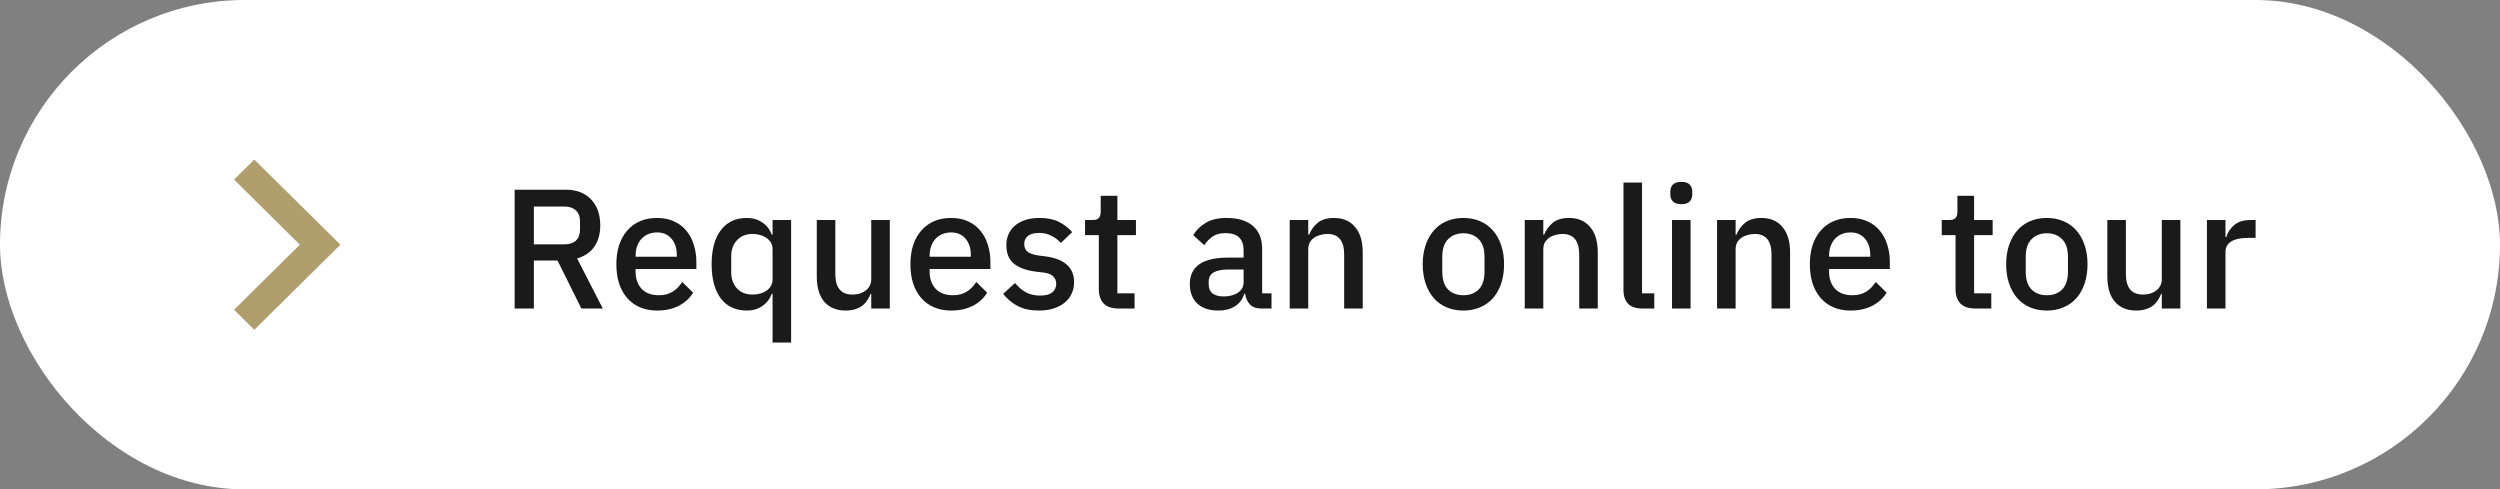
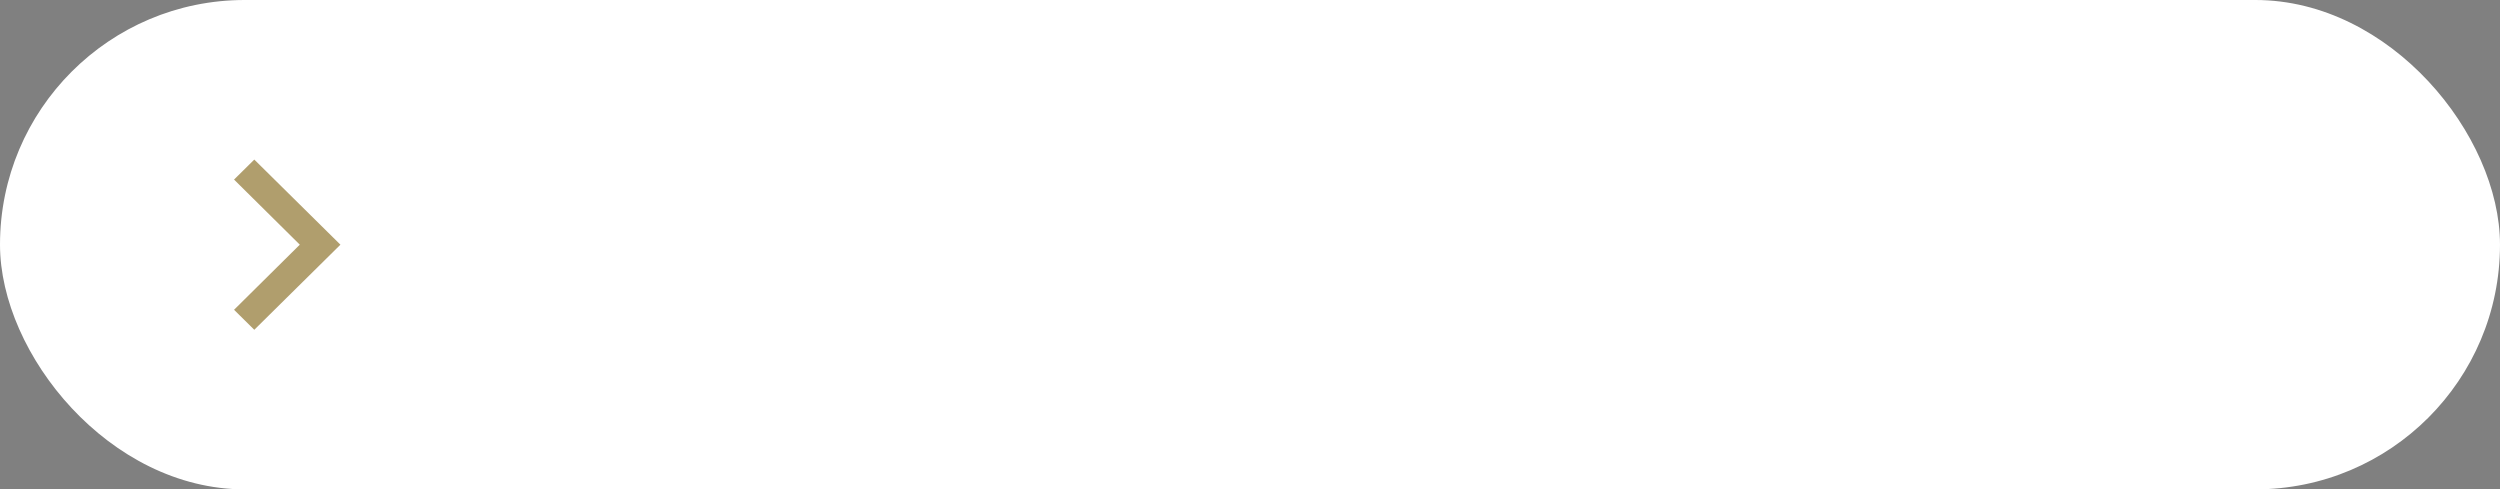
<svg xmlns="http://www.w3.org/2000/svg" width="235" height="46" viewBox="0 0 235 46" fill="none">
  <rect x="0" y="0" width="235" height="46" fill="#808080" stroke="none" />
  <rect width="235" height="46" rx="23" fill="white" />
  <path d="M22 16.88L28.181 23L22 29.12L23.903 31L32 23L23.903 15L22 16.88Z" fill="#B09E6D" />
-   <path d="M50.184 29H48.376V17.832H53.192C54.195 17.832 54.984 18.136 55.56 18.744C56.136 19.341 56.424 20.157 56.424 21.192C56.424 21.992 56.237 22.659 55.864 23.192C55.501 23.715 54.963 24.083 54.248 24.296L56.664 29H54.648L52.408 24.488H50.184V29ZM53.064 22.968C53.523 22.968 53.88 22.851 54.136 22.616C54.392 22.371 54.52 22.024 54.52 21.576V20.808C54.52 20.36 54.392 20.019 54.136 19.784C53.88 19.539 53.523 19.416 53.064 19.416H50.184V22.968H53.064ZM61.762 29.192C61.165 29.192 60.631 29.091 60.162 28.888C59.693 28.685 59.293 28.397 58.962 28.024C58.631 27.64 58.375 27.181 58.194 26.648C58.023 26.104 57.938 25.501 57.938 24.84C57.938 24.179 58.023 23.581 58.194 23.048C58.375 22.504 58.631 22.045 58.962 21.672C59.293 21.288 59.693 20.995 60.162 20.792C60.631 20.589 61.165 20.488 61.762 20.488C62.37 20.488 62.903 20.595 63.362 20.808C63.831 21.021 64.221 21.32 64.53 21.704C64.839 22.077 65.069 22.515 65.218 23.016C65.378 23.517 65.458 24.056 65.458 24.632V25.288H59.746V25.56C59.746 26.2 59.933 26.728 60.306 27.144C60.69 27.549 61.234 27.752 61.938 27.752C62.45 27.752 62.882 27.64 63.234 27.416C63.586 27.192 63.885 26.888 64.13 26.504L65.154 27.512C64.845 28.024 64.397 28.435 63.81 28.744C63.223 29.043 62.541 29.192 61.762 29.192ZM61.762 21.848C61.463 21.848 61.186 21.901 60.93 22.008C60.685 22.115 60.471 22.264 60.29 22.456C60.119 22.648 59.986 22.877 59.89 23.144C59.794 23.411 59.746 23.704 59.746 24.024V24.136H63.618V23.976C63.618 23.336 63.453 22.824 63.122 22.44C62.791 22.045 62.338 21.848 61.762 21.848ZM72.621 27.624H72.541C72.359 28.115 72.061 28.499 71.645 28.776C71.239 29.053 70.759 29.192 70.205 29.192C69.149 29.192 68.333 28.813 67.757 28.056C67.181 27.288 66.893 26.216 66.893 24.84C66.893 23.464 67.181 22.397 67.757 21.64C68.333 20.872 69.149 20.488 70.205 20.488C70.759 20.488 71.239 20.627 71.645 20.904C72.061 21.171 72.359 21.555 72.541 22.056H72.621V20.68H74.365V32.2H72.621V27.624ZM70.733 27.688C71.266 27.688 71.714 27.56 72.077 27.304C72.439 27.037 72.621 26.691 72.621 26.264V23.416C72.621 22.989 72.439 22.648 72.077 22.392C71.714 22.125 71.266 21.992 70.733 21.992C70.125 21.992 69.639 22.189 69.277 22.584C68.914 22.968 68.733 23.48 68.733 24.12V25.56C68.733 26.2 68.914 26.717 69.277 27.112C69.639 27.496 70.125 27.688 70.733 27.688ZM81.897 27.624H81.833C81.759 27.827 81.657 28.024 81.529 28.216C81.412 28.408 81.257 28.579 81.065 28.728C80.884 28.867 80.66 28.979 80.393 29.064C80.137 29.149 79.839 29.192 79.497 29.192C78.633 29.192 77.961 28.915 77.481 28.36C77.012 27.805 76.777 27.011 76.777 25.976V20.68H78.521V25.752C78.521 27.043 79.055 27.688 80.121 27.688C80.345 27.688 80.564 27.661 80.777 27.608C80.991 27.544 81.177 27.453 81.337 27.336C81.508 27.219 81.641 27.069 81.737 26.888C81.844 26.707 81.897 26.493 81.897 26.248V20.68H83.641V29H81.897V27.624ZM89.403 29.192C88.805 29.192 88.272 29.091 87.803 28.888C87.333 28.685 86.933 28.397 86.603 28.024C86.272 27.64 86.016 27.181 85.835 26.648C85.664 26.104 85.579 25.501 85.579 24.84C85.579 24.179 85.664 23.581 85.835 23.048C86.016 22.504 86.272 22.045 86.603 21.672C86.933 21.288 87.333 20.995 87.803 20.792C88.272 20.589 88.805 20.488 89.403 20.488C90.011 20.488 90.544 20.595 91.003 20.808C91.472 21.021 91.861 21.32 92.171 21.704C92.48 22.077 92.709 22.515 92.859 23.016C93.019 23.517 93.099 24.056 93.099 24.632V25.288H87.387V25.56C87.387 26.2 87.573 26.728 87.947 27.144C88.331 27.549 88.875 27.752 89.579 27.752C90.091 27.752 90.523 27.64 90.875 27.416C91.227 27.192 91.525 26.888 91.771 26.504L92.795 27.512C92.485 28.024 92.037 28.435 91.451 28.744C90.864 29.043 90.181 29.192 89.403 29.192ZM89.403 21.848C89.104 21.848 88.827 21.901 88.571 22.008C88.325 22.115 88.112 22.264 87.931 22.456C87.76 22.648 87.627 22.877 87.531 23.144C87.435 23.411 87.387 23.704 87.387 24.024V24.136H91.259V23.976C91.259 23.336 91.093 22.824 90.763 22.44C90.432 22.045 89.979 21.848 89.403 21.848ZM97.669 29.192C96.88 29.192 96.219 29.053 95.685 28.776C95.152 28.499 94.688 28.115 94.293 27.624L95.413 26.6C95.723 26.973 96.064 27.267 96.437 27.48C96.821 27.683 97.264 27.784 97.765 27.784C98.277 27.784 98.656 27.688 98.901 27.496C99.157 27.293 99.285 27.016 99.285 26.664C99.285 26.397 99.195 26.173 99.013 25.992C98.843 25.8 98.539 25.677 98.101 25.624L97.333 25.528C96.48 25.421 95.808 25.176 95.317 24.792C94.837 24.397 94.597 23.816 94.597 23.048C94.597 22.643 94.672 22.285 94.821 21.976C94.971 21.656 95.179 21.389 95.445 21.176C95.723 20.952 96.048 20.781 96.421 20.664C96.805 20.547 97.227 20.488 97.685 20.488C98.432 20.488 99.04 20.605 99.509 20.84C99.989 21.075 100.416 21.4 100.789 21.816L99.717 22.84C99.504 22.584 99.221 22.365 98.869 22.184C98.528 21.992 98.133 21.896 97.685 21.896C97.205 21.896 96.848 21.992 96.613 22.184C96.389 22.376 96.277 22.627 96.277 22.936C96.277 23.256 96.379 23.496 96.581 23.656C96.784 23.816 97.109 23.933 97.557 24.008L98.325 24.104C99.243 24.243 99.909 24.515 100.325 24.92C100.752 25.315 100.965 25.848 100.965 26.52C100.965 26.925 100.885 27.293 100.725 27.624C100.576 27.944 100.357 28.221 100.069 28.456C99.781 28.691 99.435 28.872 99.029 29C98.624 29.128 98.171 29.192 97.669 29.192ZM105.13 29C104.522 29 104.063 28.845 103.754 28.536C103.445 28.216 103.29 27.768 103.29 27.192V22.104H101.994V20.68H102.698C102.986 20.68 103.183 20.616 103.29 20.488C103.407 20.36 103.466 20.152 103.466 19.864V18.408H105.034V20.68H106.778V22.104H105.034V27.576H106.65V29H105.13ZM118.547 29C118.088 29 117.736 28.872 117.491 28.616C117.246 28.349 117.096 28.013 117.043 27.608H116.963C116.803 28.131 116.51 28.525 116.083 28.792C115.656 29.059 115.139 29.192 114.531 29.192C113.667 29.192 113 28.968 112.531 28.52C112.072 28.072 111.843 27.469 111.843 26.712C111.843 25.88 112.142 25.256 112.739 24.84C113.347 24.424 114.232 24.216 115.395 24.216H116.899V23.512C116.899 23 116.76 22.605 116.483 22.328C116.206 22.051 115.774 21.912 115.187 21.912C114.696 21.912 114.296 22.019 113.987 22.232C113.678 22.445 113.416 22.717 113.203 23.048L112.163 22.104C112.44 21.635 112.83 21.251 113.331 20.952C113.832 20.643 114.488 20.488 115.299 20.488C116.376 20.488 117.203 20.739 117.779 21.24C118.355 21.741 118.643 22.461 118.643 23.4V27.576H119.523V29H118.547ZM115.027 27.864C115.571 27.864 116.019 27.747 116.371 27.512C116.723 27.267 116.899 26.941 116.899 26.536V25.336H115.427C114.222 25.336 113.619 25.709 113.619 26.456V26.744C113.619 27.117 113.742 27.4 113.987 27.592C114.243 27.773 114.59 27.864 115.027 27.864ZM121.232 29V20.68H122.976V22.056H123.056C123.238 21.608 123.51 21.235 123.872 20.936C124.246 20.637 124.752 20.488 125.392 20.488C126.246 20.488 126.907 20.771 127.376 21.336C127.856 21.891 128.096 22.685 128.096 23.72V29H126.352V23.944C126.352 22.643 125.83 21.992 124.784 21.992C124.56 21.992 124.336 22.024 124.112 22.088C123.899 22.141 123.707 22.227 123.536 22.344C123.366 22.461 123.227 22.611 123.12 22.792C123.024 22.973 122.976 23.187 122.976 23.432V29H121.232ZM137.559 29.192C136.983 29.192 136.455 29.091 135.975 28.888C135.506 28.685 135.106 28.397 134.775 28.024C134.444 27.64 134.188 27.181 134.007 26.648C133.826 26.104 133.735 25.501 133.735 24.84C133.735 24.179 133.826 23.581 134.007 23.048C134.188 22.504 134.444 22.045 134.775 21.672C135.106 21.288 135.506 20.995 135.975 20.792C136.455 20.589 136.983 20.488 137.559 20.488C138.135 20.488 138.658 20.589 139.127 20.792C139.607 20.995 140.012 21.288 140.343 21.672C140.674 22.045 140.93 22.504 141.111 23.048C141.292 23.581 141.383 24.179 141.383 24.84C141.383 25.501 141.292 26.104 141.111 26.648C140.93 27.181 140.674 27.64 140.343 28.024C140.012 28.397 139.607 28.685 139.127 28.888C138.658 29.091 138.135 29.192 137.559 29.192ZM137.559 27.752C138.156 27.752 138.636 27.571 138.999 27.208C139.362 26.835 139.543 26.28 139.543 25.544V24.136C139.543 23.4 139.362 22.851 138.999 22.488C138.636 22.115 138.156 21.928 137.559 21.928C136.962 21.928 136.482 22.115 136.119 22.488C135.756 22.851 135.575 23.4 135.575 24.136V25.544C135.575 26.28 135.756 26.835 136.119 27.208C136.482 27.571 136.962 27.752 137.559 27.752ZM143.326 29V20.68H145.07V22.056H145.15C145.331 21.608 145.603 21.235 145.966 20.936C146.339 20.637 146.846 20.488 147.486 20.488C148.339 20.488 149.001 20.771 149.47 21.336C149.95 21.891 150.19 22.685 150.19 23.72V29H148.446V23.944C148.446 22.643 147.923 21.992 146.878 21.992C146.654 21.992 146.43 22.024 146.206 22.088C145.993 22.141 145.801 22.227 145.63 22.344C145.459 22.461 145.321 22.611 145.214 22.792C145.118 22.973 145.07 23.187 145.07 23.432V29H143.326ZM154.383 29C153.786 29 153.338 28.851 153.039 28.552C152.751 28.243 152.607 27.816 152.607 27.272V17.16H154.351V27.576H155.503V29H154.383ZM158.05 19.192C157.687 19.192 157.421 19.107 157.25 18.936C157.09 18.765 157.01 18.547 157.01 18.28V18.008C157.01 17.741 157.09 17.523 157.25 17.352C157.421 17.181 157.687 17.096 158.05 17.096C158.413 17.096 158.674 17.181 158.834 17.352C158.994 17.523 159.074 17.741 159.074 18.008V18.28C159.074 18.547 158.994 18.765 158.834 18.936C158.674 19.107 158.413 19.192 158.05 19.192ZM157.17 20.68H158.914V29H157.17V20.68ZM161.404 29V20.68H163.148V22.056H163.228C163.41 21.608 163.682 21.235 164.044 20.936C164.418 20.637 164.924 20.488 165.564 20.488C166.418 20.488 167.079 20.771 167.548 21.336C168.028 21.891 168.268 22.685 168.268 23.72V29H166.524V23.944C166.524 22.643 166.002 21.992 164.956 21.992C164.732 21.992 164.508 22.024 164.284 22.088C164.071 22.141 163.879 22.227 163.708 22.344C163.538 22.461 163.399 22.611 163.292 22.792C163.196 22.973 163.148 23.187 163.148 23.432V29H161.404ZM173.95 29.192C173.352 29.192 172.819 29.091 172.35 28.888C171.88 28.685 171.48 28.397 171.15 28.024C170.819 27.64 170.563 27.181 170.382 26.648C170.211 26.104 170.126 25.501 170.126 24.84C170.126 24.179 170.211 23.581 170.382 23.048C170.563 22.504 170.819 22.045 171.15 21.672C171.48 21.288 171.88 20.995 172.35 20.792C172.819 20.589 173.352 20.488 173.95 20.488C174.558 20.488 175.091 20.595 175.55 20.808C176.019 21.021 176.408 21.32 176.718 21.704C177.027 22.077 177.256 22.515 177.406 23.016C177.566 23.517 177.646 24.056 177.646 24.632V25.288H171.934V25.56C171.934 26.2 172.12 26.728 172.494 27.144C172.878 27.549 173.422 27.752 174.126 27.752C174.638 27.752 175.07 27.64 175.422 27.416C175.774 27.192 176.072 26.888 176.318 26.504L177.342 27.512C177.032 28.024 176.584 28.435 175.998 28.744C175.411 29.043 174.728 29.192 173.95 29.192ZM173.95 21.848C173.651 21.848 173.374 21.901 173.118 22.008C172.872 22.115 172.659 22.264 172.478 22.456C172.307 22.648 172.174 22.877 172.078 23.144C171.982 23.411 171.934 23.704 171.934 24.024V24.136H175.806V23.976C175.806 23.336 175.64 22.824 175.31 22.44C174.979 22.045 174.526 21.848 173.95 21.848ZM185.661 29C185.053 29 184.595 28.845 184.285 28.536C183.976 28.216 183.821 27.768 183.821 27.192V22.104H182.525V20.68H183.229C183.517 20.68 183.715 20.616 183.821 20.488C183.939 20.36 183.997 20.152 183.997 19.864V18.408H185.565V20.68H187.309V22.104H185.565V27.576H187.181V29H185.661ZM192.403 29.192C191.827 29.192 191.299 29.091 190.819 28.888C190.349 28.685 189.949 28.397 189.619 28.024C189.288 27.64 189.032 27.181 188.851 26.648C188.669 26.104 188.579 25.501 188.579 24.84C188.579 24.179 188.669 23.581 188.851 23.048C189.032 22.504 189.288 22.045 189.619 21.672C189.949 21.288 190.349 20.995 190.819 20.792C191.299 20.589 191.827 20.488 192.403 20.488C192.979 20.488 193.501 20.589 193.971 20.792C194.451 20.995 194.856 21.288 195.187 21.672C195.517 22.045 195.773 22.504 195.955 23.048C196.136 23.581 196.227 24.179 196.227 24.84C196.227 25.501 196.136 26.104 195.955 26.648C195.773 27.181 195.517 27.64 195.187 28.024C194.856 28.397 194.451 28.685 193.971 28.888C193.501 29.091 192.979 29.192 192.403 29.192ZM192.403 27.752C193 27.752 193.48 27.571 193.843 27.208C194.205 26.835 194.387 26.28 194.387 25.544V24.136C194.387 23.4 194.205 22.851 193.843 22.488C193.48 22.115 193 21.928 192.403 21.928C191.805 21.928 191.325 22.115 190.963 22.488C190.6 22.851 190.419 23.4 190.419 24.136V25.544C190.419 26.28 190.6 26.835 190.963 27.208C191.325 27.571 191.805 27.752 192.403 27.752ZM203.21 27.624H203.146C203.071 27.827 202.97 28.024 202.842 28.216C202.725 28.408 202.57 28.579 202.378 28.728C202.197 28.867 201.973 28.979 201.706 29.064C201.45 29.149 201.151 29.192 200.81 29.192C199.946 29.192 199.274 28.915 198.794 28.36C198.325 27.805 198.09 27.011 198.09 25.976V20.68H199.834V25.752C199.834 27.043 200.367 27.688 201.434 27.688C201.658 27.688 201.877 27.661 202.09 27.608C202.303 27.544 202.49 27.453 202.65 27.336C202.821 27.219 202.954 27.069 203.05 26.888C203.157 26.707 203.21 26.493 203.21 26.248V20.68H204.954V29H203.21V27.624ZM207.451 29V20.68H209.195V22.28H209.275C209.392 21.853 209.638 21.48 210.011 21.16C210.384 20.84 210.902 20.68 211.563 20.68H212.027V22.36H211.339C210.646 22.36 210.112 22.472 209.739 22.696C209.376 22.92 209.195 23.251 209.195 23.688V29H207.451Z" fill="#1A1A1A" />
</svg>